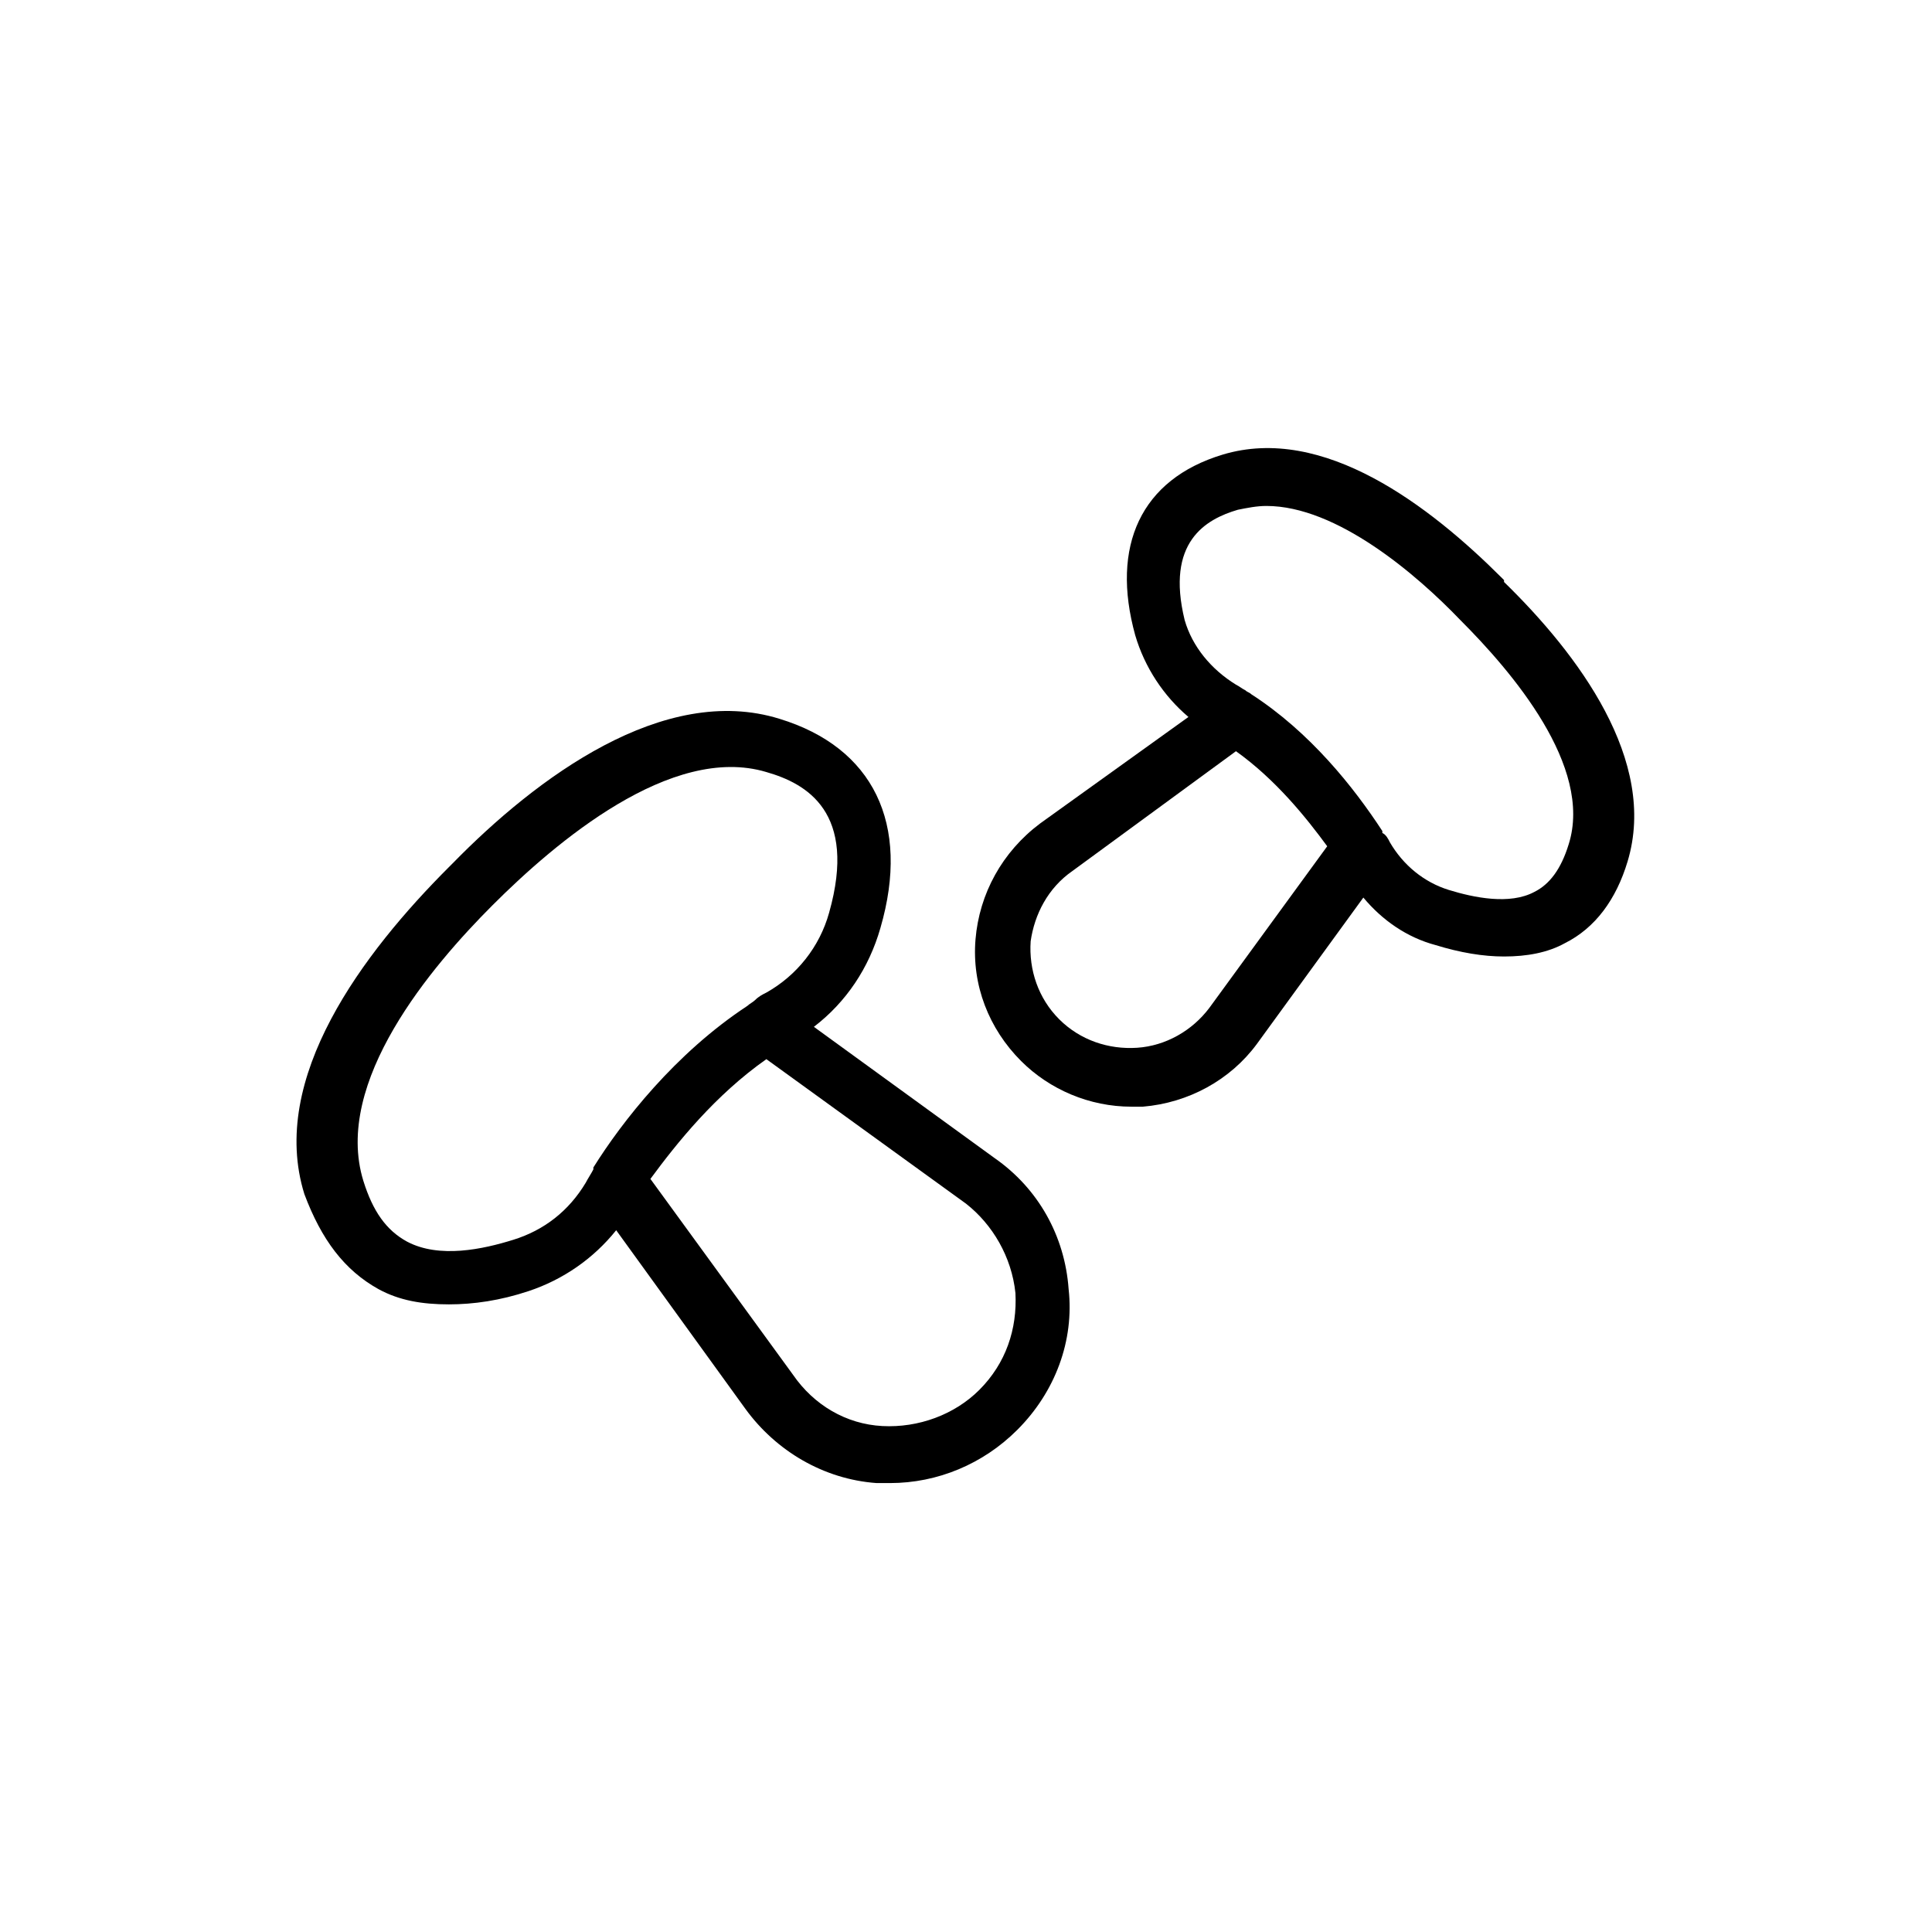
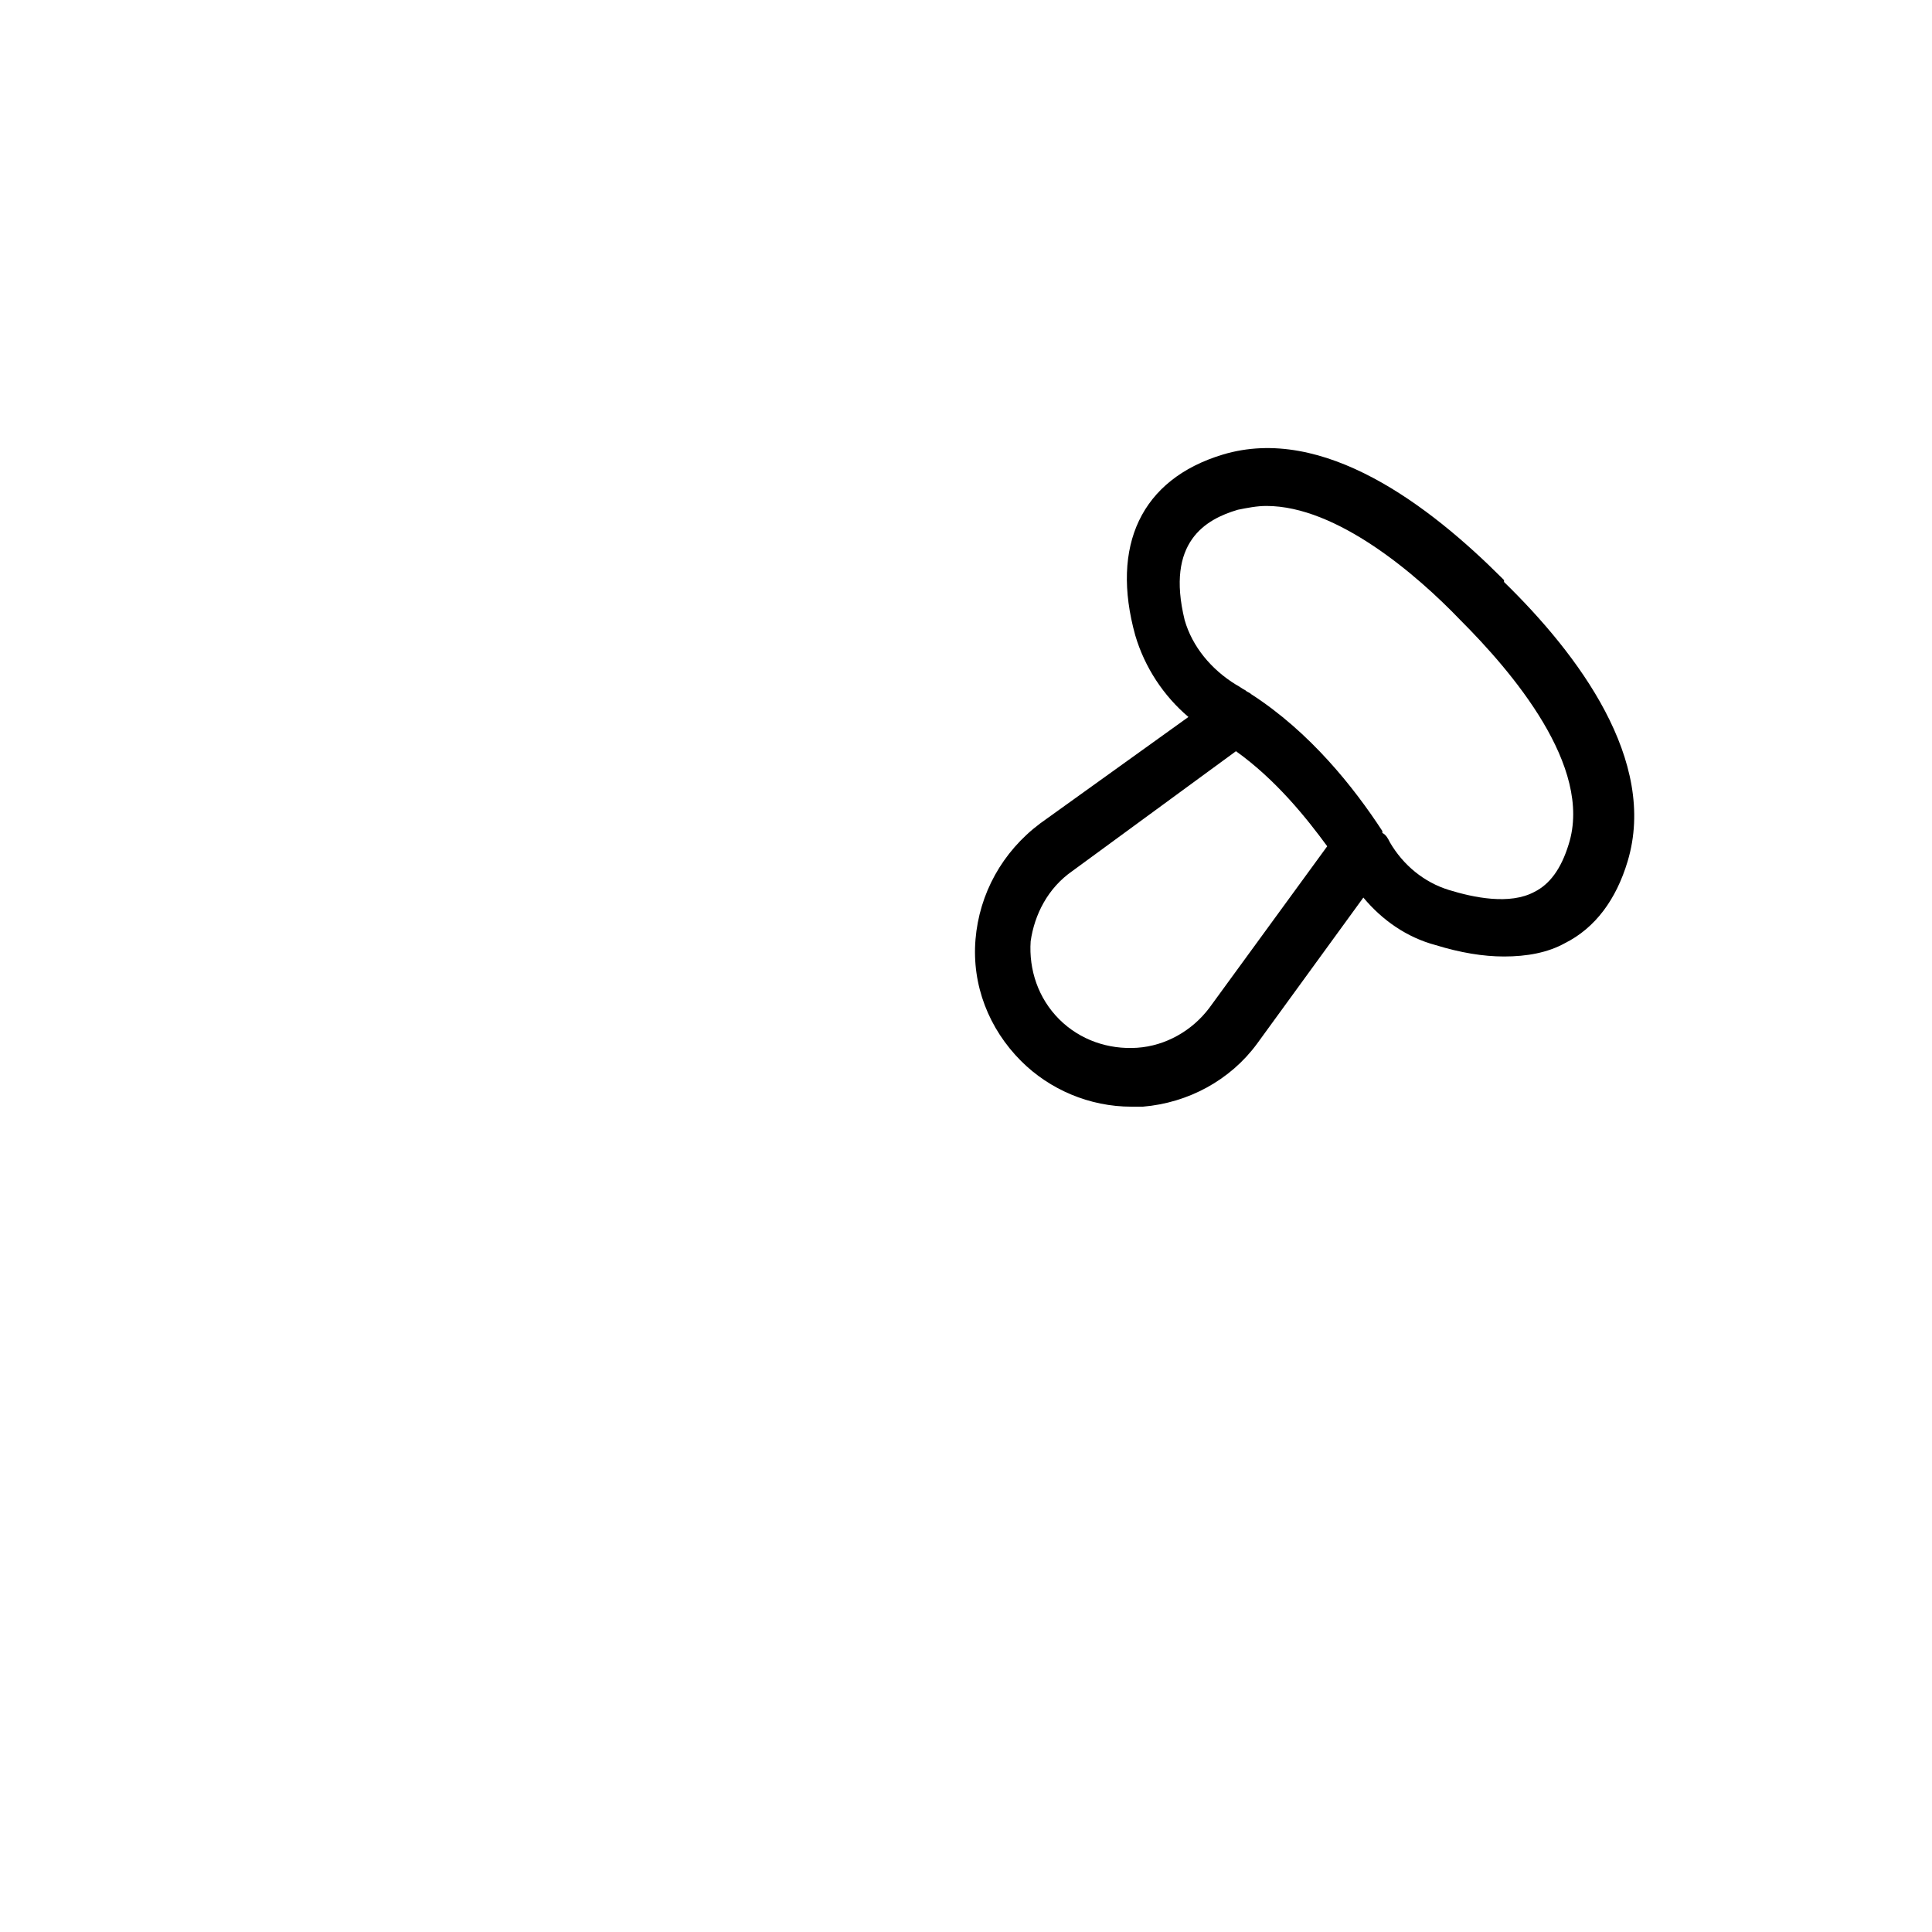
<svg xmlns="http://www.w3.org/2000/svg" fill="#000000" width="800px" height="800px" version="1.1" viewBox="144 144 512 512">
  <g>
-     <path d="m244.32 485.64c5.543 3.023 11.586 4.031 18.641 4.031 6.551 0 13.602-1.008 21.16-3.527 9.07-3.023 17.129-8.566 23.176-16.121l34.258 47.359c8.062 11.082 20.656 18.641 34.762 19.648h3.527c12.594 0 24.688-5.039 33.754-14.105 10.078-10.078 15.113-23.68 13.602-37.281-1.008-14.105-8.062-26.703-19.648-34.762l-47.863-34.762c8.566-6.551 14.609-15.617 17.633-26.199 8.062-27.711-2.016-47.863-26.703-55.418-30.73-9.574-64.488 15.617-86.656 38.289l-1.008 1.008c-22.672 22.672-47.863 55.922-38.289 86.656 4.543 12.086 10.59 20.148 19.656 25.184zm168.78 1.008c0.504 9.574-2.519 18.641-9.574 25.695-6.551 6.551-16.121 10.078-25.695 9.574s-18.137-5.543-23.68-13.602l-37.785-51.891c7.055-9.574 17.129-22.168 30.73-31.738l52.898 38.289c7.059 5.535 12.098 14.102 13.105 23.672zm-138.55-102.78c0.504 0 0.504 0 0 0 16.625-16.625 47.359-42.824 72.547-35.266 10.578 3.023 24.184 10.578 16.625 37.281-2.519 9.07-8.566 16.625-16.625 21.16-1.008 0.504-2.016 1.008-3.023 2.016-0.504 0.504-1.512 1.008-2.016 1.512-19.145 12.594-33.25 30.73-40.809 42.824v0.504c-0.504 1.008-1.512 2.519-2.016 3.527-4.535 7.559-11.082 12.594-19.145 15.113s-19.648 5.039-28.215 0.504c-5.543-3.023-9.07-8.062-11.586-16.121-8.059-26.199 18.141-56.93 34.262-73.055z" />
    <path d="m402.52 392.95c-1.008 12.09 3.527 23.68 12.09 32.242 7.559 7.559 18.137 12.09 29.223 12.09h3.023c12.09-1.008 23.176-7.055 30.23-16.625l28.215-38.793c5.039 6.047 11.586 10.578 19.145 12.594 6.551 2.016 12.594 3.023 18.137 3.023 6.047 0 11.586-1.008 16.121-3.527 8.062-4.031 13.602-11.586 16.625-21.664 8.062-26.703-13.098-54.914-32.746-74.059v-0.504l-0.504-0.504c-19.145-19.145-47.359-40.809-74.059-32.746-21.664 6.551-29.727 24.184-23.176 47.863 2.519 8.566 7.559 16.121 14.105 21.664l-39.297 28.215c-10.078 7.555-16.125 18.641-17.133 30.73zm69.527-113.86c2.519-0.504 5.039-1.008 7.559-1.008 18.641 0 39.801 18.137 51.387 30.23 13.602 13.602 35.266 38.793 28.719 59.449-2.016 6.551-5.039 10.578-9.07 12.594-6.551 3.527-16.121 1.512-22.672-0.504-6.551-2.016-12.09-6.551-15.617-12.594-0.504-1.008-1.008-2.016-2.016-2.519v-0.504c-7.559-11.586-19.145-26.199-34.762-36.273-0.504-0.504-1.008-0.504-1.512-1.008-1.008-0.504-1.512-1.008-2.519-1.512-6.551-4.031-11.586-10.078-13.602-17.129-5.039-20.66 5.539-26.707 14.105-29.223zm-43.832 95.723 43.328-31.738c10.578 7.559 18.641 17.633 24.184 25.191l-31.234 42.824c-4.535 6.047-11.586 10.078-19.145 10.578-7.559 0.504-15.113-2.016-20.656-7.559s-8.062-13.098-7.559-20.656c1.008-7.055 4.535-14.105 11.082-18.641z" />
  </g>
</svg>